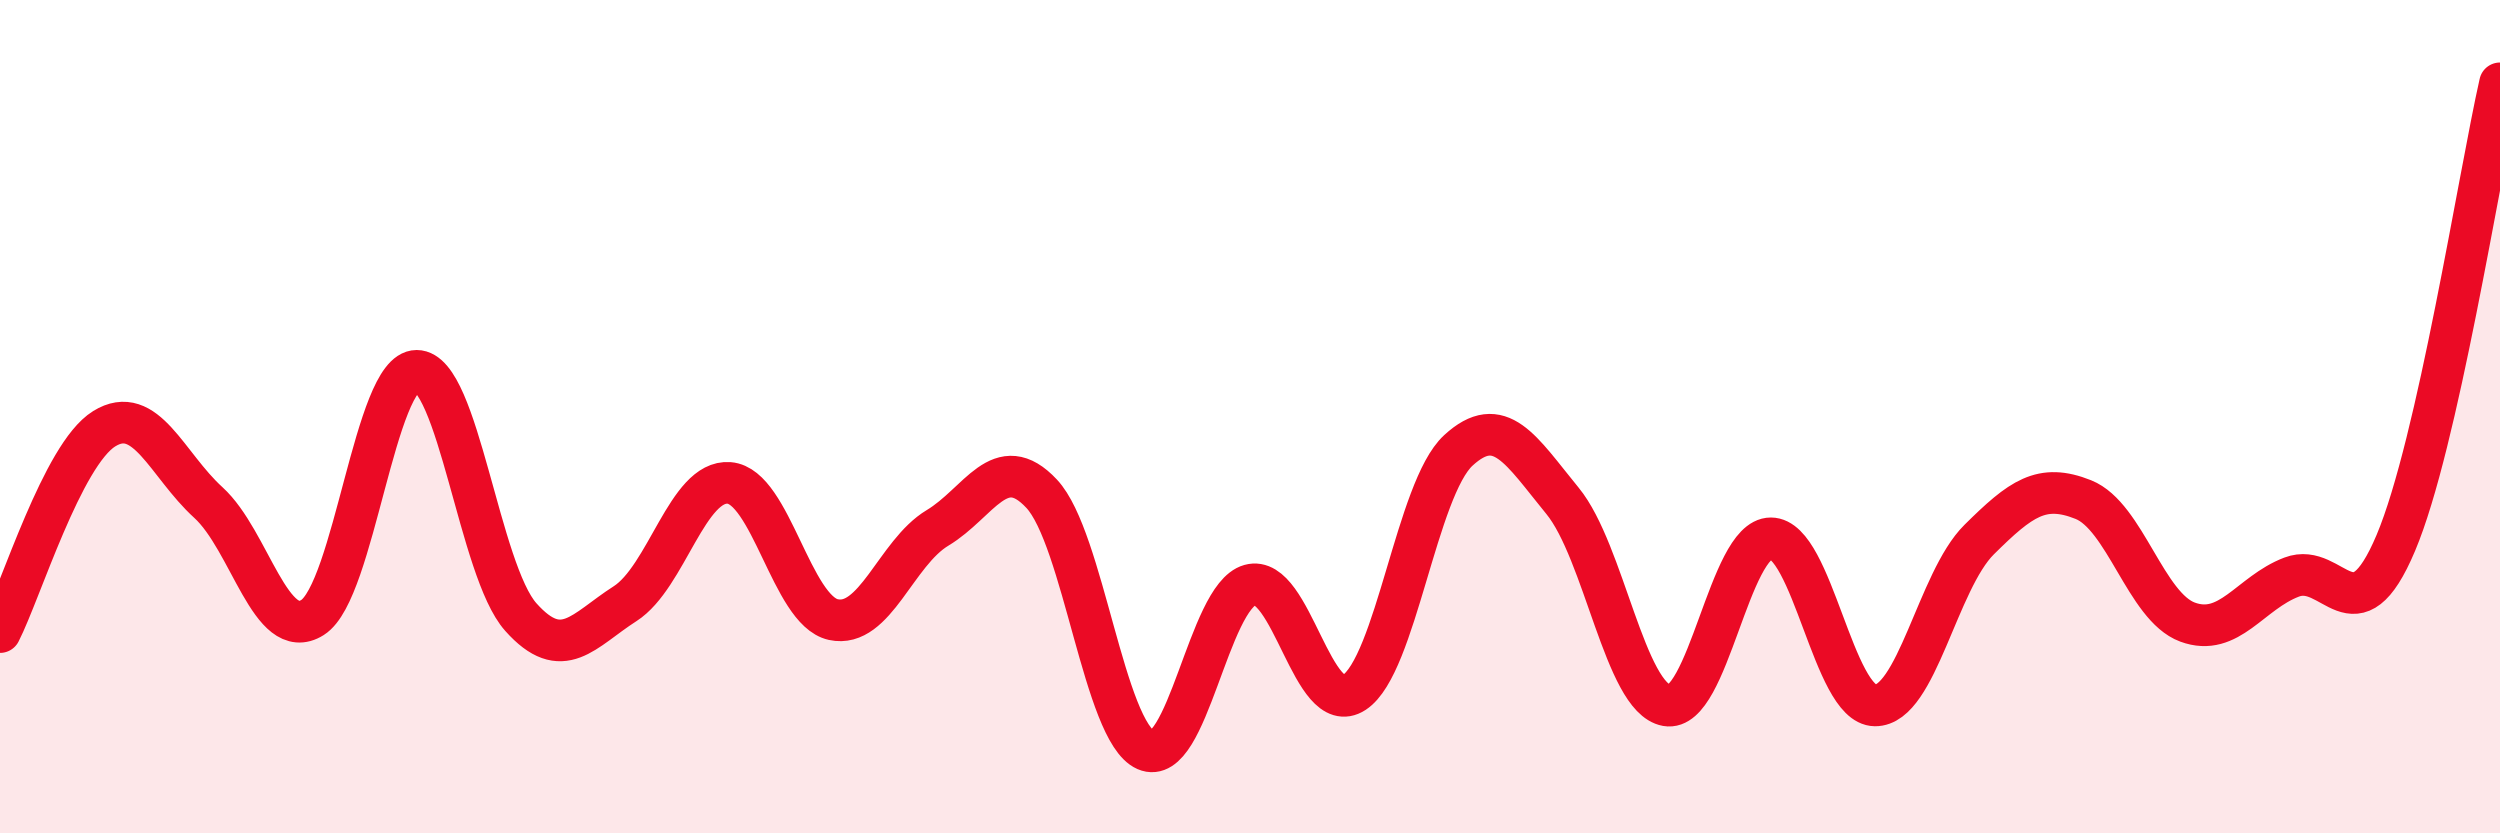
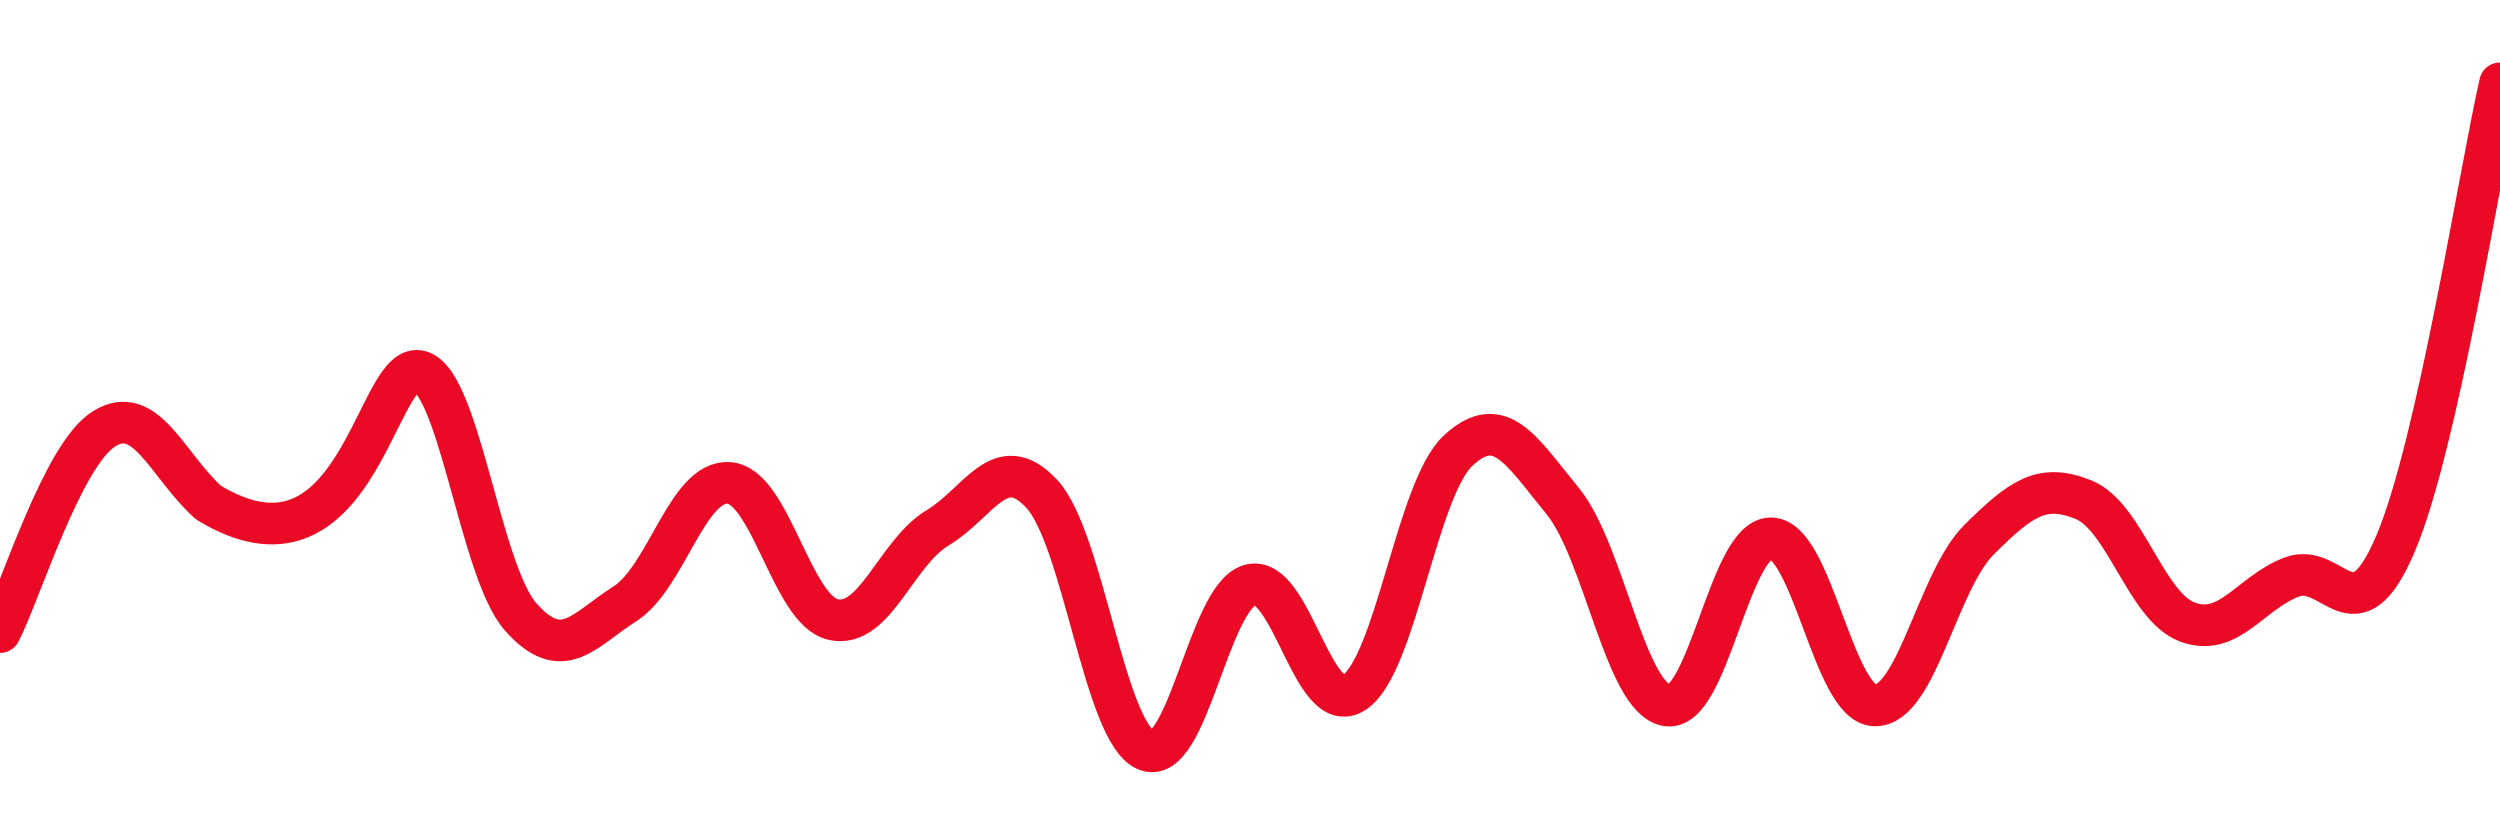
<svg xmlns="http://www.w3.org/2000/svg" width="60" height="20" viewBox="0 0 60 20">
-   <path d="M 0,15.17 C 0.5,14.19 1.5,10.91 2.5,10.29 C 3.5,9.67 4,11.15 5,12.06 C 6,12.97 6.5,15.45 7.5,14.82 C 8.5,14.19 9,8.9 10,8.9 C 11,8.9 11.5,13.69 12.5,14.81 C 13.5,15.93 14,15.13 15,14.49 C 16,13.85 16.5,11.51 17.5,11.59 C 18.5,11.67 19,14.65 20,14.87 C 21,15.09 21.5,13.27 22.5,12.67 C 23.5,12.07 24,10.78 25,11.85 C 26,12.92 26.5,17.56 27.5,18 C 28.5,18.44 29,14.32 30,14.04 C 31,13.76 31.5,17.27 32.5,16.62 C 33.5,15.97 34,11.73 35,10.81 C 36,9.89 36.5,10.8 37.5,12.02 C 38.5,13.24 39,16.75 40,16.93 C 41,17.11 41.5,12.92 42.5,12.92 C 43.5,12.92 44,16.92 45,16.93 C 46,16.94 46.5,13.94 47.5,12.95 C 48.5,11.96 49,11.59 50,11.99 C 51,12.39 51.5,14.56 52.5,14.93 C 53.5,15.3 54,14.23 55,13.85 C 56,13.47 56.5,15.4 57.5,13.03 C 58.5,10.66 59.5,4.21 60,2L60 20L0 20Z" fill="#EB0A25" opacity="0.1" stroke-linecap="round" stroke-linejoin="round" />
-   <path d="M 0,15.17 C 0.5,14.19 1.5,10.91 2.5,10.29 C 3.5,9.67 4,11.15 5,12.06 C 6,12.97 6.5,15.45 7.5,14.82 C 8.5,14.19 9,8.9 10,8.9 C 11,8.9 11.5,13.69 12.5,14.81 C 13.5,15.93 14,15.13 15,14.49 C 16,13.85 16.5,11.51 17.5,11.59 C 18.5,11.67 19,14.65 20,14.87 C 21,15.09 21.5,13.27 22.5,12.67 C 23.5,12.07 24,10.78 25,11.85 C 26,12.92 26.5,17.56 27.5,18 C 28.5,18.44 29,14.32 30,14.04 C 31,13.76 31.5,17.27 32.5,16.62 C 33.5,15.97 34,11.73 35,10.81 C 36,9.89 36.5,10.8 37.5,12.02 C 38.5,13.24 39,16.75 40,16.93 C 41,17.11 41.5,12.92 42.5,12.92 C 43.5,12.92 44,16.92 45,16.93 C 46,16.94 46.5,13.94 47.5,12.95 C 48.5,11.96 49,11.59 50,11.99 C 51,12.39 51.5,14.56 52.5,14.93 C 53.5,15.3 54,14.23 55,13.85 C 56,13.47 56.5,15.4 57.5,13.03 C 58.5,10.66 59.5,4.21 60,2" stroke="#EB0A25" stroke-width="1" fill="none" stroke-linecap="round" stroke-linejoin="round" />
+   <path d="M 0,15.17 C 0.5,14.19 1.5,10.91 2.5,10.29 C 3.5,9.67 4,11.15 5,12.06 C 8.5,14.19 9,8.9 10,8.9 C 11,8.9 11.5,13.69 12.5,14.81 C 13.5,15.93 14,15.13 15,14.49 C 16,13.85 16.5,11.51 17.5,11.59 C 18.5,11.67 19,14.65 20,14.87 C 21,15.09 21.5,13.27 22.5,12.67 C 23.5,12.07 24,10.78 25,11.85 C 26,12.92 26.5,17.56 27.5,18 C 28.5,18.44 29,14.32 30,14.04 C 31,13.76 31.5,17.27 32.5,16.62 C 33.5,15.97 34,11.73 35,10.81 C 36,9.89 36.5,10.8 37.5,12.02 C 38.5,13.24 39,16.75 40,16.93 C 41,17.11 41.5,12.92 42.5,12.92 C 43.5,12.92 44,16.92 45,16.93 C 46,16.94 46.5,13.94 47.5,12.95 C 48.5,11.96 49,11.59 50,11.99 C 51,12.39 51.5,14.56 52.5,14.93 C 53.5,15.3 54,14.23 55,13.85 C 56,13.47 56.5,15.4 57.5,13.03 C 58.5,10.66 59.5,4.21 60,2" stroke="#EB0A25" stroke-width="1" fill="none" stroke-linecap="round" stroke-linejoin="round" />
</svg>